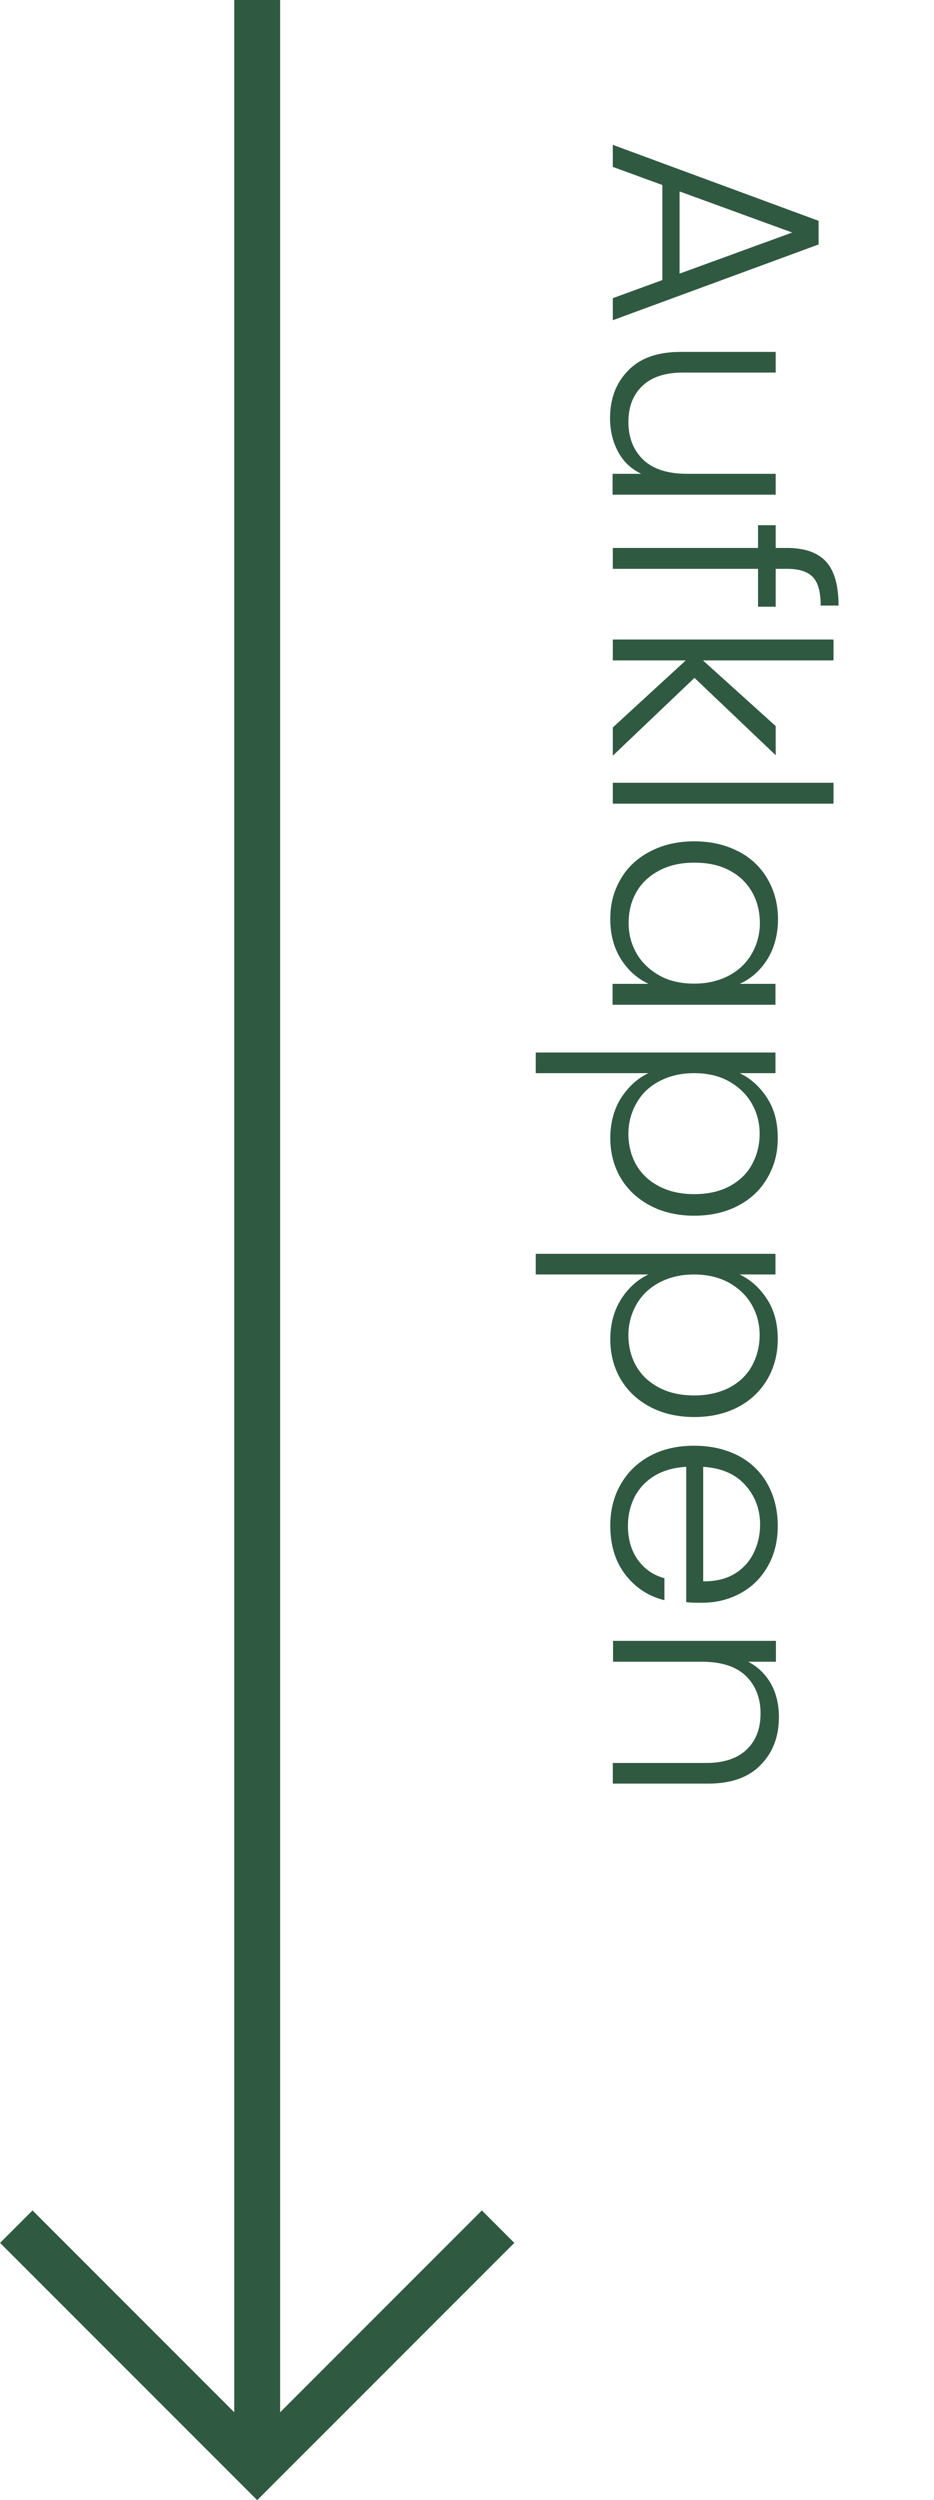
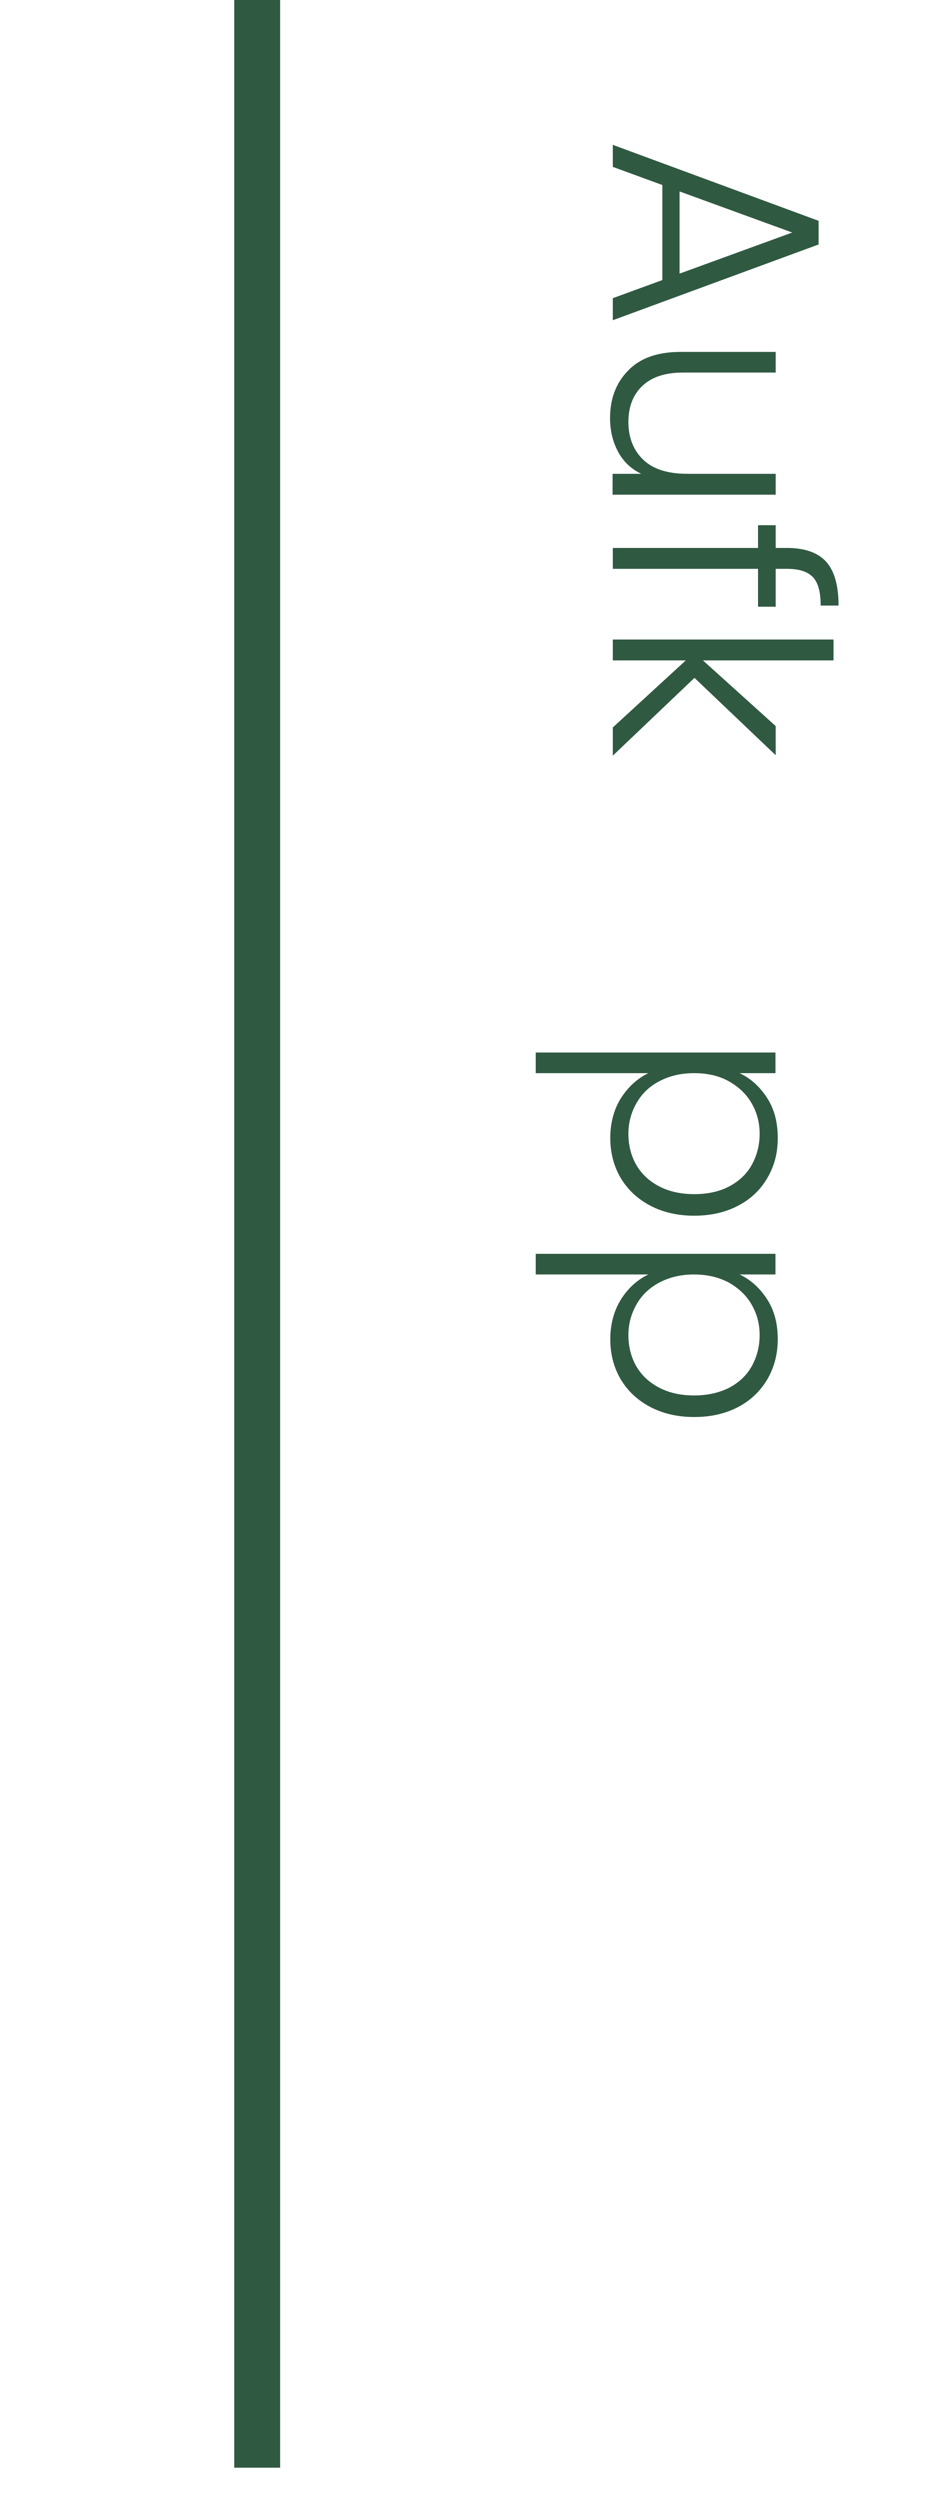
<svg xmlns="http://www.w3.org/2000/svg" id="Ebene_1" data-name="Ebene 1" viewBox="0 0 40.71 108.91">
  <g id="Gruppe_312" data-name="Gruppe 312">
    <g id="Aufklappen" style="isolation: isolate;">
      <g style="isolation: isolate;">
        <path d="m28.87,12.19v-4.13l-2.16-.79v-.96l8.97,3.31v1.03l-8.97,3.3v-.96l2.16-.79Zm.75-.27l4.91-1.79-4.91-1.79v3.59Z" style="fill: #305942;" />
        <path d="m33.8,21.55h-7.1v-.91h1.25c-.44-.21-.78-.53-1.01-.96-.23-.43-.35-.92-.35-1.46,0-.85.26-1.54.79-2.08.52-.54,1.28-.81,2.28-.81h4.15v.9h-4.04c-.77,0-1.36.19-1.77.58-.41.39-.61.91-.61,1.58s.22,1.23.65,1.64c.43.41,1.07.61,1.91.61h3.86v.91Z" style="fill: #305942;" />
        <path d="m33.04,26.43v-1.65h-6.33v-.91h6.33v-.99h.77v.99h.49c.77,0,1.34.2,1.7.59.36.39.55,1.03.55,1.92h-.78c0-.59-.11-1-.34-1.24s-.6-.36-1.13-.36h-.49v1.65h-.77Z" style="fill: #305942;" />
        <path d="m26.71,31.69l3.18-2.92h-3.18v-.91h9.62v.91h-5.69l3.17,2.86v1.27l-3.54-3.37-3.56,3.39v-1.23Z" style="fill: #305942;" />
-         <path d="m36.33,35.01h-9.62v-.91h9.62v.91Z" style="fill: #305942;" />
-         <path d="m32.19,37.09c.55.29.97.69,1.27,1.21.3.52.45,1.1.45,1.75s-.16,1.26-.47,1.75c-.31.49-.71.84-1.2,1.06h1.56v.91h-7.1v-.91h1.57c-.49-.23-.89-.58-1.2-1.07s-.47-1.07-.47-1.75.15-1.22.45-1.74c.3-.52.73-.92,1.29-1.21.55-.29,1.2-.44,1.92-.44s1.37.15,1.92.44Zm-.42,5.41c.43-.23.77-.55,1-.96.23-.4.35-.85.35-1.33s-.11-.95-.34-1.35c-.23-.4-.55-.71-.98-.94-.43-.23-.94-.34-1.53-.34s-1.09.11-1.53.34c-.44.23-.77.54-1,.94-.23.4-.34.85-.34,1.35s.12.93.35,1.33.57.72,1,.96.94.35,1.51.35,1.07-.12,1.51-.35Z" style="fill: #305942;" />
        <path d="m33.43,47.82c.32.49.47,1.07.47,1.75s-.15,1.22-.45,1.74c-.3.52-.72.92-1.27,1.21-.55.29-1.19.44-1.92.44s-1.37-.15-1.92-.44c-.55-.29-.98-.69-1.29-1.21-.3-.52-.45-1.09-.45-1.74s.16-1.25.47-1.74c.32-.49.71-.85,1.19-1.08h-4.91v-.9h10.45v.9h-1.56c.48.23.87.58,1.19,1.07Zm-1.64,3.86c.43-.23.76-.54.98-.94.22-.4.34-.85.34-1.35s-.12-.93-.35-1.33c-.23-.4-.57-.72-1-.96s-.94-.35-1.51-.35-1.07.12-1.51.35-.77.55-1,.96c-.23.4-.35.85-.35,1.33s.11.95.34,1.35c.23.4.56.71,1,.94.44.23.95.34,1.53.34s1.1-.11,1.53-.34Z" style="fill: #305942;" />
        <path d="m33.43,56.59c.32.49.47,1.07.47,1.75,0,.64-.15,1.22-.45,1.74-.3.51-.72.92-1.27,1.21-.55.29-1.19.44-1.92.44s-1.37-.15-1.92-.44-.98-.69-1.29-1.21c-.3-.52-.45-1.09-.45-1.74s.16-1.25.47-1.74.71-.85,1.19-1.08h-4.91v-.9h10.45v.9h-1.56c.48.23.87.58,1.19,1.07Zm-1.64,3.86c.43-.23.76-.54.98-.94.22-.4.34-.85.34-1.35s-.12-.93-.35-1.33c-.23-.4-.57-.72-1-.96-.43-.23-.94-.35-1.51-.35s-1.07.12-1.51.35c-.43.23-.77.55-1,.96s-.35.85-.35,1.33.11.95.34,1.35.56.71,1,.94.95.34,1.53.34,1.1-.12,1.53-.34Z" style="fill: #305942;" />
-         <path d="m29.91,69.79v-5.89c-.54.03-1,.16-1.38.39-.38.23-.67.54-.87.92-.19.38-.29.8-.29,1.25,0,.59.14,1.08.43,1.49.29.4.67.67,1.16.8v.96c-.69-.17-1.26-.54-1.7-1.11-.44-.57-.66-1.28-.66-2.14,0-.67.15-1.27.45-1.79.3-.53.72-.94,1.27-1.24.55-.3,1.19-.45,1.93-.45s1.38.15,1.94.44c.55.29.98.71,1.27,1.24s.44,1.13.44,1.81-.15,1.27-.44,1.77c-.29.51-.69.9-1.19,1.17-.5.27-1.05.41-1.66.41-.31,0-.55,0-.71-.03Zm2.09-1.22c.37-.22.65-.52.84-.9.19-.38.29-.8.29-1.25,0-.68-.22-1.25-.65-1.73-.43-.48-1.04-.74-1.83-.79v4.99c.53,0,.98-.1,1.35-.32Z" style="fill: #305942;" />
-         <path d="m33.15,76.89c-.52.54-1.29.81-2.28.81h-4.16v-.9h4.06c.77,0,1.36-.19,1.77-.58s.61-.91.61-1.58-.22-1.23-.65-1.64c-.43-.41-1.07-.61-1.91-.61h-3.87v-.91h7.1v.91h-1.21c.43.22.76.55,1,.97.23.42.34.91.34,1.44,0,.85-.26,1.54-.79,2.08Z" style="fill: #305942;" />
      </g>
    </g>
    <g id="Icon_feather-arrow-down" data-name="Icon feather-arrow-down">
      <path id="Pfad_45" data-name="Pfad 45" d="m11.21,0v107.5" style="fill: none; stroke: #305942; stroke-linejoin: round; stroke-width: 2px;" />
-       <path id="Pfad_46" data-name="Pfad 46" d="m21.71,97l-10.5,10.5L.71,97" style="fill: none; stroke: #305942; stroke-width: 2px;" />
    </g>
  </g>
</svg>